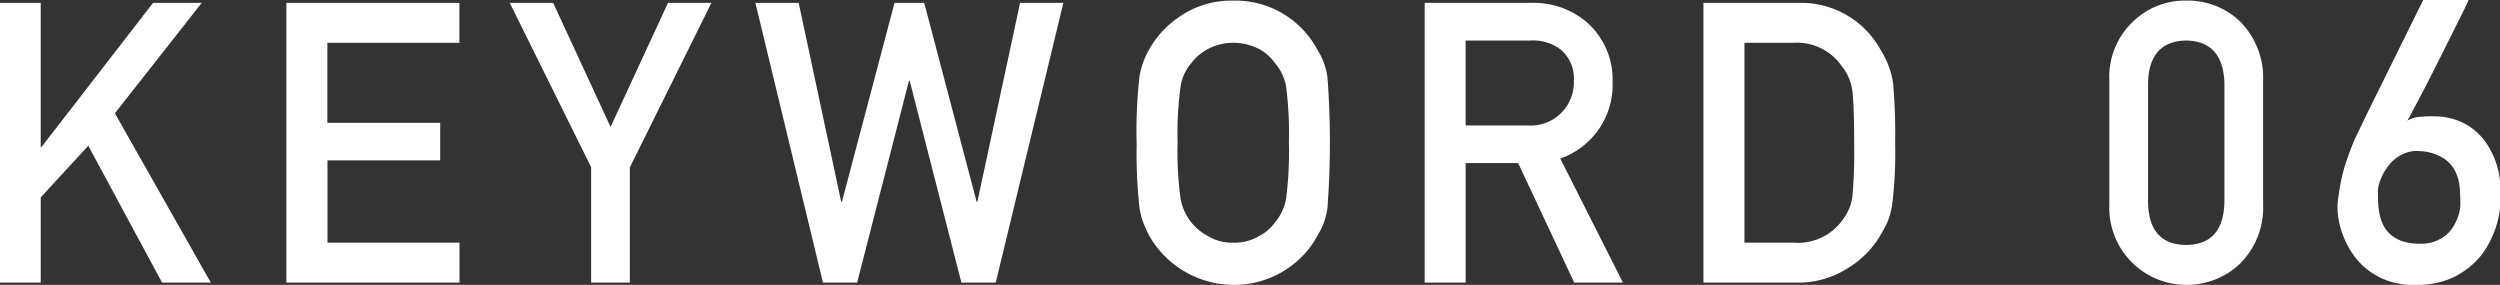
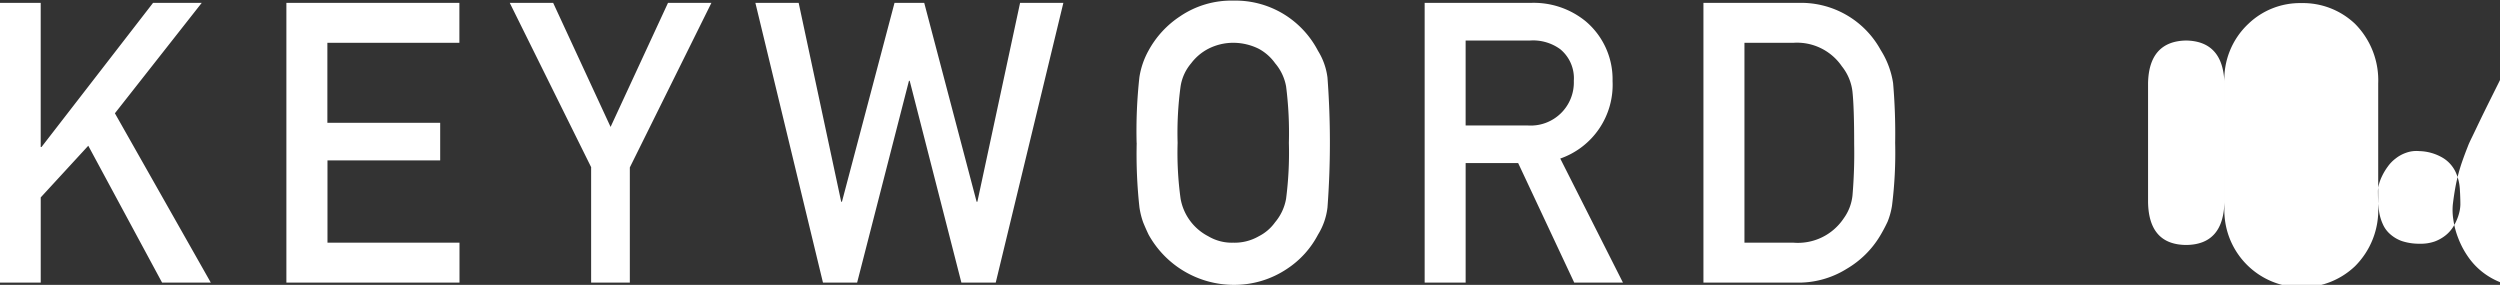
<svg xmlns="http://www.w3.org/2000/svg" id="modal_num06.svg" width="120.938" height="13.78" viewBox="0 0 120.938 13.78">
  <rect x="0" y="0" width="120.938" height="13.78" fill="#333333" stroke="none" />
  <defs>
    <style>
      .cls-1 {
        fill: #fff;
        fill-rule: evenodd;
      }
    </style>
  </defs>
-   <path id="KEYWORD_06" data-name="KEYWORD 06" class="cls-1" d="M469.892,2148.98h1.983v6.97h0.04l5.394-6.97h2.355l-4.2,5.34,4.639,8.19h-2.357l-3.57-6.62-2.3,2.5v4.12h-1.983v-13.53Zm13.868,0h8.369v1.93h-6.386v3.87H491.2v1.82h-5.452v3.98h6.386v1.93H483.76v-13.53Zm14.749,7.96-3.943-7.96h2.1l2.777,6,2.777-6h2.1l-3.946,7.96v5.57h-1.872v-5.57Zm7.939-7.96h2.094l2.057,9.62h0.036l2.543-9.62h1.438l2.534,9.62h0.036l2.066-9.62h2.094l-3.271,13.53h-1.662l-2.5-9.76h-0.036l-2.507,9.76h-1.653Zm18.442,6.77a23.775,23.775,0,0,1,.134-3.17,3.845,3.845,0,0,1,.441-1.29,4.632,4.632,0,0,1,1.527-1.66,4.411,4.411,0,0,1,2.577-.76,4.491,4.491,0,0,1,2.605.76,4.536,4.536,0,0,1,1.491,1.67,3.2,3.2,0,0,1,.458,1.29,42.327,42.327,0,0,1,0,6.29,3.193,3.193,0,0,1-.458,1.31,4.429,4.429,0,0,1-1.491,1.65,4.574,4.574,0,0,1-2.605.78,4.716,4.716,0,0,1-4.1-2.43c-0.1-.21-0.183-0.4-0.261-0.59a3.839,3.839,0,0,1-.18-0.72,23.46,23.46,0,0,1-.134-3.13h0Zm1.983,0a16.267,16.267,0,0,0,.144,2.7,2.544,2.544,0,0,0,1.341,1.82,2.234,2.234,0,0,0,1.207.31,2.339,2.339,0,0,0,1.233-.31,2.174,2.174,0,0,0,.792-0.68,2.4,2.4,0,0,0,.531-1.14,17.337,17.337,0,0,0,.135-2.7,17.808,17.808,0,0,0-.135-2.73,2.371,2.371,0,0,0-.531-1.12,2.323,2.323,0,0,0-.792-0.7,2.782,2.782,0,0,0-1.233-.29,2.652,2.652,0,0,0-1.207.29,2.454,2.454,0,0,0-.828.7,2.247,2.247,0,0,0-.513,1.12,16.709,16.709,0,0,0-.144,2.73h0Zm13.933-.84h3.009a2.087,2.087,0,0,0,2.225-2.16,1.818,1.818,0,0,0-.657-1.53,2.229,2.229,0,0,0-1.46-.42h-3.117v4.11Zm-1.983-5.93h5.119a3.97,3.97,0,0,1,2.672.89,3.667,3.667,0,0,1,1.3,2.89,3.777,3.777,0,0,1-2.53,3.75l3.032,6h-2.357l-2.711-5.78h-2.541v5.78h-1.983v-13.53Zm13.487,0h4.584a4.387,4.387,0,0,1,3.991,2.28,4.16,4.16,0,0,1,.6,1.6,28.464,28.464,0,0,1,.1,2.89,20.419,20.419,0,0,1-.153,3.04,3.512,3.512,0,0,1-.216.78,7.612,7.612,0,0,1-.368.69,4.578,4.578,0,0,1-1.6,1.58,4.4,4.4,0,0,1-2.49.67H552.31v-13.53Zm1.984,11.6h2.375a2.663,2.663,0,0,0,2.429-1.18,2.289,2.289,0,0,0,.423-1.11,24.323,24.323,0,0,0,.081-2.47c0-1.18-.027-2.02-0.081-2.53a2.389,2.389,0,0,0-.513-1.24,2.629,2.629,0,0,0-2.339-1.14h-2.375v9.67Zm23.219-7.71c-0.036-1.35-.654-2.05-1.852-2.07-1.2.02-1.818,0.72-1.842,2.07v5.75q0.036,2.055,1.842,2.07,1.8-.015,1.852-2.07v-5.75Zm-5.567-.12a3.681,3.681,0,0,1,1.161-2.88,3.6,3.6,0,0,1,2.554-1,3.656,3.656,0,0,1,2.6,1,3.873,3.873,0,0,1,1.124,2.89v5.96a3.834,3.834,0,0,1-1.124,2.88,3.716,3.716,0,0,1-2.6,1.02,3.726,3.726,0,0,1-3.715-3.89v-5.98Zm15.185-3.91c-0.6,1.21-1.141,2.3-1.624,3.28-0.2.42-.408,0.83-0.612,1.24s-0.388.78-.552,1.12-0.3.63-.413,0.86-0.18.38-.2,0.44q-0.149.375-.26,0.69c-0.074.21-.141,0.42-0.2,0.64s-0.11.44-.153,0.68-0.084.51-.121,0.81a2.916,2.916,0,0,0,.023.74,3.962,3.962,0,0,0,.241.91,4.189,4.189,0,0,0,.5.93,3.375,3.375,0,0,0,.788.79,3.464,3.464,0,0,0,1.123.53,4.193,4.193,0,0,0,1.493.11,4.013,4.013,0,0,0,1.392-.34,3.892,3.892,0,0,0,.993-0.67,3.42,3.42,0,0,0,.658-0.81,5.025,5.025,0,0,0,.385-0.81,4.376,4.376,0,0,0,.186-0.65c0.034-.18.054-0.29,0.06-0.34,0.006-.08.011-0.19,0.014-0.31s0-.25,0-0.37v-0.53a3.241,3.241,0,0,0-.051-0.49,3.789,3.789,0,0,0-.181-0.67,4.15,4.15,0,0,0-.357-0.73,2.9,2.9,0,0,0-.571-0.68,2.717,2.717,0,0,0-.821-0.51,3.13,3.13,0,0,0-1.118-.23,6.424,6.424,0,0,0-.784.02,1.368,1.368,0,0,0-.607.19q0.129-.225.324-0.6c0.13-.24.274-0.52,0.432-0.82s0.321-.62.491-0.96,0.337-.66.5-0.99,0.32-.64.469-0.94,0.278-.56.39-0.78,0.2-.41.264-0.55a0.941,0.941,0,0,0,.088-0.2h-2.189ZM588.9,2159a2.191,2.191,0,0,1-.107.38,2.561,2.561,0,0,1-.218.44,1.641,1.641,0,0,1-.357.4,1.909,1.909,0,0,1-.529.3,2.024,2.024,0,0,1-.728.11,2.669,2.669,0,0,1-.868-0.13,1.719,1.719,0,0,1-.57-0.34,1.356,1.356,0,0,1-.344-0.47,2.29,2.29,0,0,1-.171-0.54,4.085,4.085,0,0,1-.061-0.57c-0.006-.19-0.009-0.36-0.009-0.52a1.434,1.434,0,0,1,.047-0.29,2.205,2.205,0,0,1,.153-0.41,2.813,2.813,0,0,1,.269-0.45,1.8,1.8,0,0,1,.385-0.4,1.747,1.747,0,0,1,.51-0.28,1.481,1.481,0,0,1,.64-0.08,2.349,2.349,0,0,1,1.16.34,1.6,1.6,0,0,1,.589.66,2.288,2.288,0,0,1,.209.81q0.027,0.435.027,0.78A1.887,1.887,0,0,1,588.9,2159Z" transform="translate(-469.906 -2148.84)" />
+   <path id="KEYWORD_06" data-name="KEYWORD 06" class="cls-1" d="M469.892,2148.98h1.983v6.97h0.04l5.394-6.97h2.355l-4.2,5.34,4.639,8.19h-2.357l-3.57-6.62-2.3,2.5v4.12h-1.983v-13.53Zm13.868,0h8.369v1.93h-6.386v3.87H491.2v1.82h-5.452v3.98h6.386v1.93H483.76v-13.53Zm14.749,7.96-3.943-7.96h2.1l2.777,6,2.777-6h2.1l-3.946,7.96v5.57h-1.872v-5.57Zm7.939-7.96h2.094l2.057,9.62h0.036l2.543-9.62h1.438l2.534,9.62h0.036l2.066-9.62h2.094l-3.271,13.53h-1.662l-2.5-9.76h-0.036l-2.507,9.76h-1.653Zm18.442,6.77a23.775,23.775,0,0,1,.134-3.17,3.845,3.845,0,0,1,.441-1.29,4.632,4.632,0,0,1,1.527-1.66,4.411,4.411,0,0,1,2.577-.76,4.491,4.491,0,0,1,2.605.76,4.536,4.536,0,0,1,1.491,1.67,3.2,3.2,0,0,1,.458,1.29,42.327,42.327,0,0,1,0,6.29,3.193,3.193,0,0,1-.458,1.31,4.429,4.429,0,0,1-1.491,1.65,4.574,4.574,0,0,1-2.605.78,4.716,4.716,0,0,1-4.1-2.43c-0.1-.21-0.183-0.4-0.261-0.59a3.839,3.839,0,0,1-.18-0.72,23.46,23.46,0,0,1-.134-3.13h0Zm1.983,0a16.267,16.267,0,0,0,.144,2.7,2.544,2.544,0,0,0,1.341,1.82,2.234,2.234,0,0,0,1.207.31,2.339,2.339,0,0,0,1.233-.31,2.174,2.174,0,0,0,.792-0.68,2.4,2.4,0,0,0,.531-1.14,17.337,17.337,0,0,0,.135-2.7,17.808,17.808,0,0,0-.135-2.73,2.371,2.371,0,0,0-.531-1.12,2.323,2.323,0,0,0-.792-0.7,2.782,2.782,0,0,0-1.233-.29,2.652,2.652,0,0,0-1.207.29,2.454,2.454,0,0,0-.828.7,2.247,2.247,0,0,0-.513,1.12,16.709,16.709,0,0,0-.144,2.73h0Zm13.933-.84h3.009a2.087,2.087,0,0,0,2.225-2.16,1.818,1.818,0,0,0-.657-1.53,2.229,2.229,0,0,0-1.46-.42h-3.117v4.11Zm-1.983-5.93h5.119a3.97,3.97,0,0,1,2.672.89,3.667,3.667,0,0,1,1.3,2.89,3.777,3.777,0,0,1-2.53,3.75l3.032,6h-2.357l-2.711-5.78h-2.541v5.78h-1.983v-13.53Zm13.487,0h4.584a4.387,4.387,0,0,1,3.991,2.28,4.16,4.16,0,0,1,.6,1.6,28.464,28.464,0,0,1,.1,2.89,20.419,20.419,0,0,1-.153,3.04,3.512,3.512,0,0,1-.216.78,7.612,7.612,0,0,1-.368.69,4.578,4.578,0,0,1-1.6,1.58,4.4,4.4,0,0,1-2.49.67H552.31v-13.53Zm1.984,11.6h2.375a2.663,2.663,0,0,0,2.429-1.18,2.289,2.289,0,0,0,.423-1.11,24.323,24.323,0,0,0,.081-2.47c0-1.18-.027-2.02-0.081-2.53a2.389,2.389,0,0,0-.513-1.24,2.629,2.629,0,0,0-2.339-1.14h-2.375v9.67Zm23.219-7.71c-0.036-1.35-.654-2.05-1.852-2.07-1.2.02-1.818,0.72-1.842,2.07v5.75q0.036,2.055,1.842,2.07,1.8-.015,1.852-2.07v-5.75Za3.681,3.681,0,0,1,1.161-2.88,3.6,3.6,0,0,1,2.554-1,3.656,3.656,0,0,1,2.6,1,3.873,3.873,0,0,1,1.124,2.89v5.96a3.834,3.834,0,0,1-1.124,2.88,3.716,3.716,0,0,1-2.6,1.02,3.726,3.726,0,0,1-3.715-3.89v-5.98Zm15.185-3.91c-0.6,1.21-1.141,2.3-1.624,3.28-0.2.42-.408,0.83-0.612,1.24s-0.388.78-.552,1.12-0.3.63-.413,0.86-0.18.38-.2,0.44q-0.149.375-.26,0.69c-0.074.21-.141,0.42-0.2,0.64s-0.11.44-.153,0.68-0.084.51-.121,0.81a2.916,2.916,0,0,0,.023.74,3.962,3.962,0,0,0,.241.91,4.189,4.189,0,0,0,.5.93,3.375,3.375,0,0,0,.788.79,3.464,3.464,0,0,0,1.123.53,4.193,4.193,0,0,0,1.493.11,4.013,4.013,0,0,0,1.392-.34,3.892,3.892,0,0,0,.993-0.67,3.42,3.42,0,0,0,.658-0.81,5.025,5.025,0,0,0,.385-0.81,4.376,4.376,0,0,0,.186-0.65c0.034-.18.054-0.29,0.06-0.34,0.006-.08.011-0.19,0.014-0.31s0-.25,0-0.37v-0.53a3.241,3.241,0,0,0-.051-0.49,3.789,3.789,0,0,0-.181-0.67,4.15,4.15,0,0,0-.357-0.73,2.9,2.9,0,0,0-.571-0.68,2.717,2.717,0,0,0-.821-0.51,3.13,3.13,0,0,0-1.118-.23,6.424,6.424,0,0,0-.784.02,1.368,1.368,0,0,0-.607.19q0.129-.225.324-0.6c0.13-.24.274-0.52,0.432-0.82s0.321-.62.491-0.96,0.337-.66.5-0.99,0.32-.64.469-0.94,0.278-.56.39-0.78,0.2-.41.264-0.55a0.941,0.941,0,0,0,.088-0.2h-2.189ZM588.9,2159a2.191,2.191,0,0,1-.107.38,2.561,2.561,0,0,1-.218.44,1.641,1.641,0,0,1-.357.4,1.909,1.909,0,0,1-.529.3,2.024,2.024,0,0,1-.728.11,2.669,2.669,0,0,1-.868-0.13,1.719,1.719,0,0,1-.57-0.34,1.356,1.356,0,0,1-.344-0.47,2.29,2.29,0,0,1-.171-0.54,4.085,4.085,0,0,1-.061-0.57c-0.006-.19-0.009-0.36-0.009-0.52a1.434,1.434,0,0,1,.047-0.29,2.205,2.205,0,0,1,.153-0.41,2.813,2.813,0,0,1,.269-0.45,1.8,1.8,0,0,1,.385-0.4,1.747,1.747,0,0,1,.51-0.28,1.481,1.481,0,0,1,.64-0.08,2.349,2.349,0,0,1,1.16.34,1.6,1.6,0,0,1,.589.66,2.288,2.288,0,0,1,.209.81q0.027,0.435.027,0.78A1.887,1.887,0,0,1,588.9,2159Z" transform="translate(-469.906 -2148.84)" />
</svg>